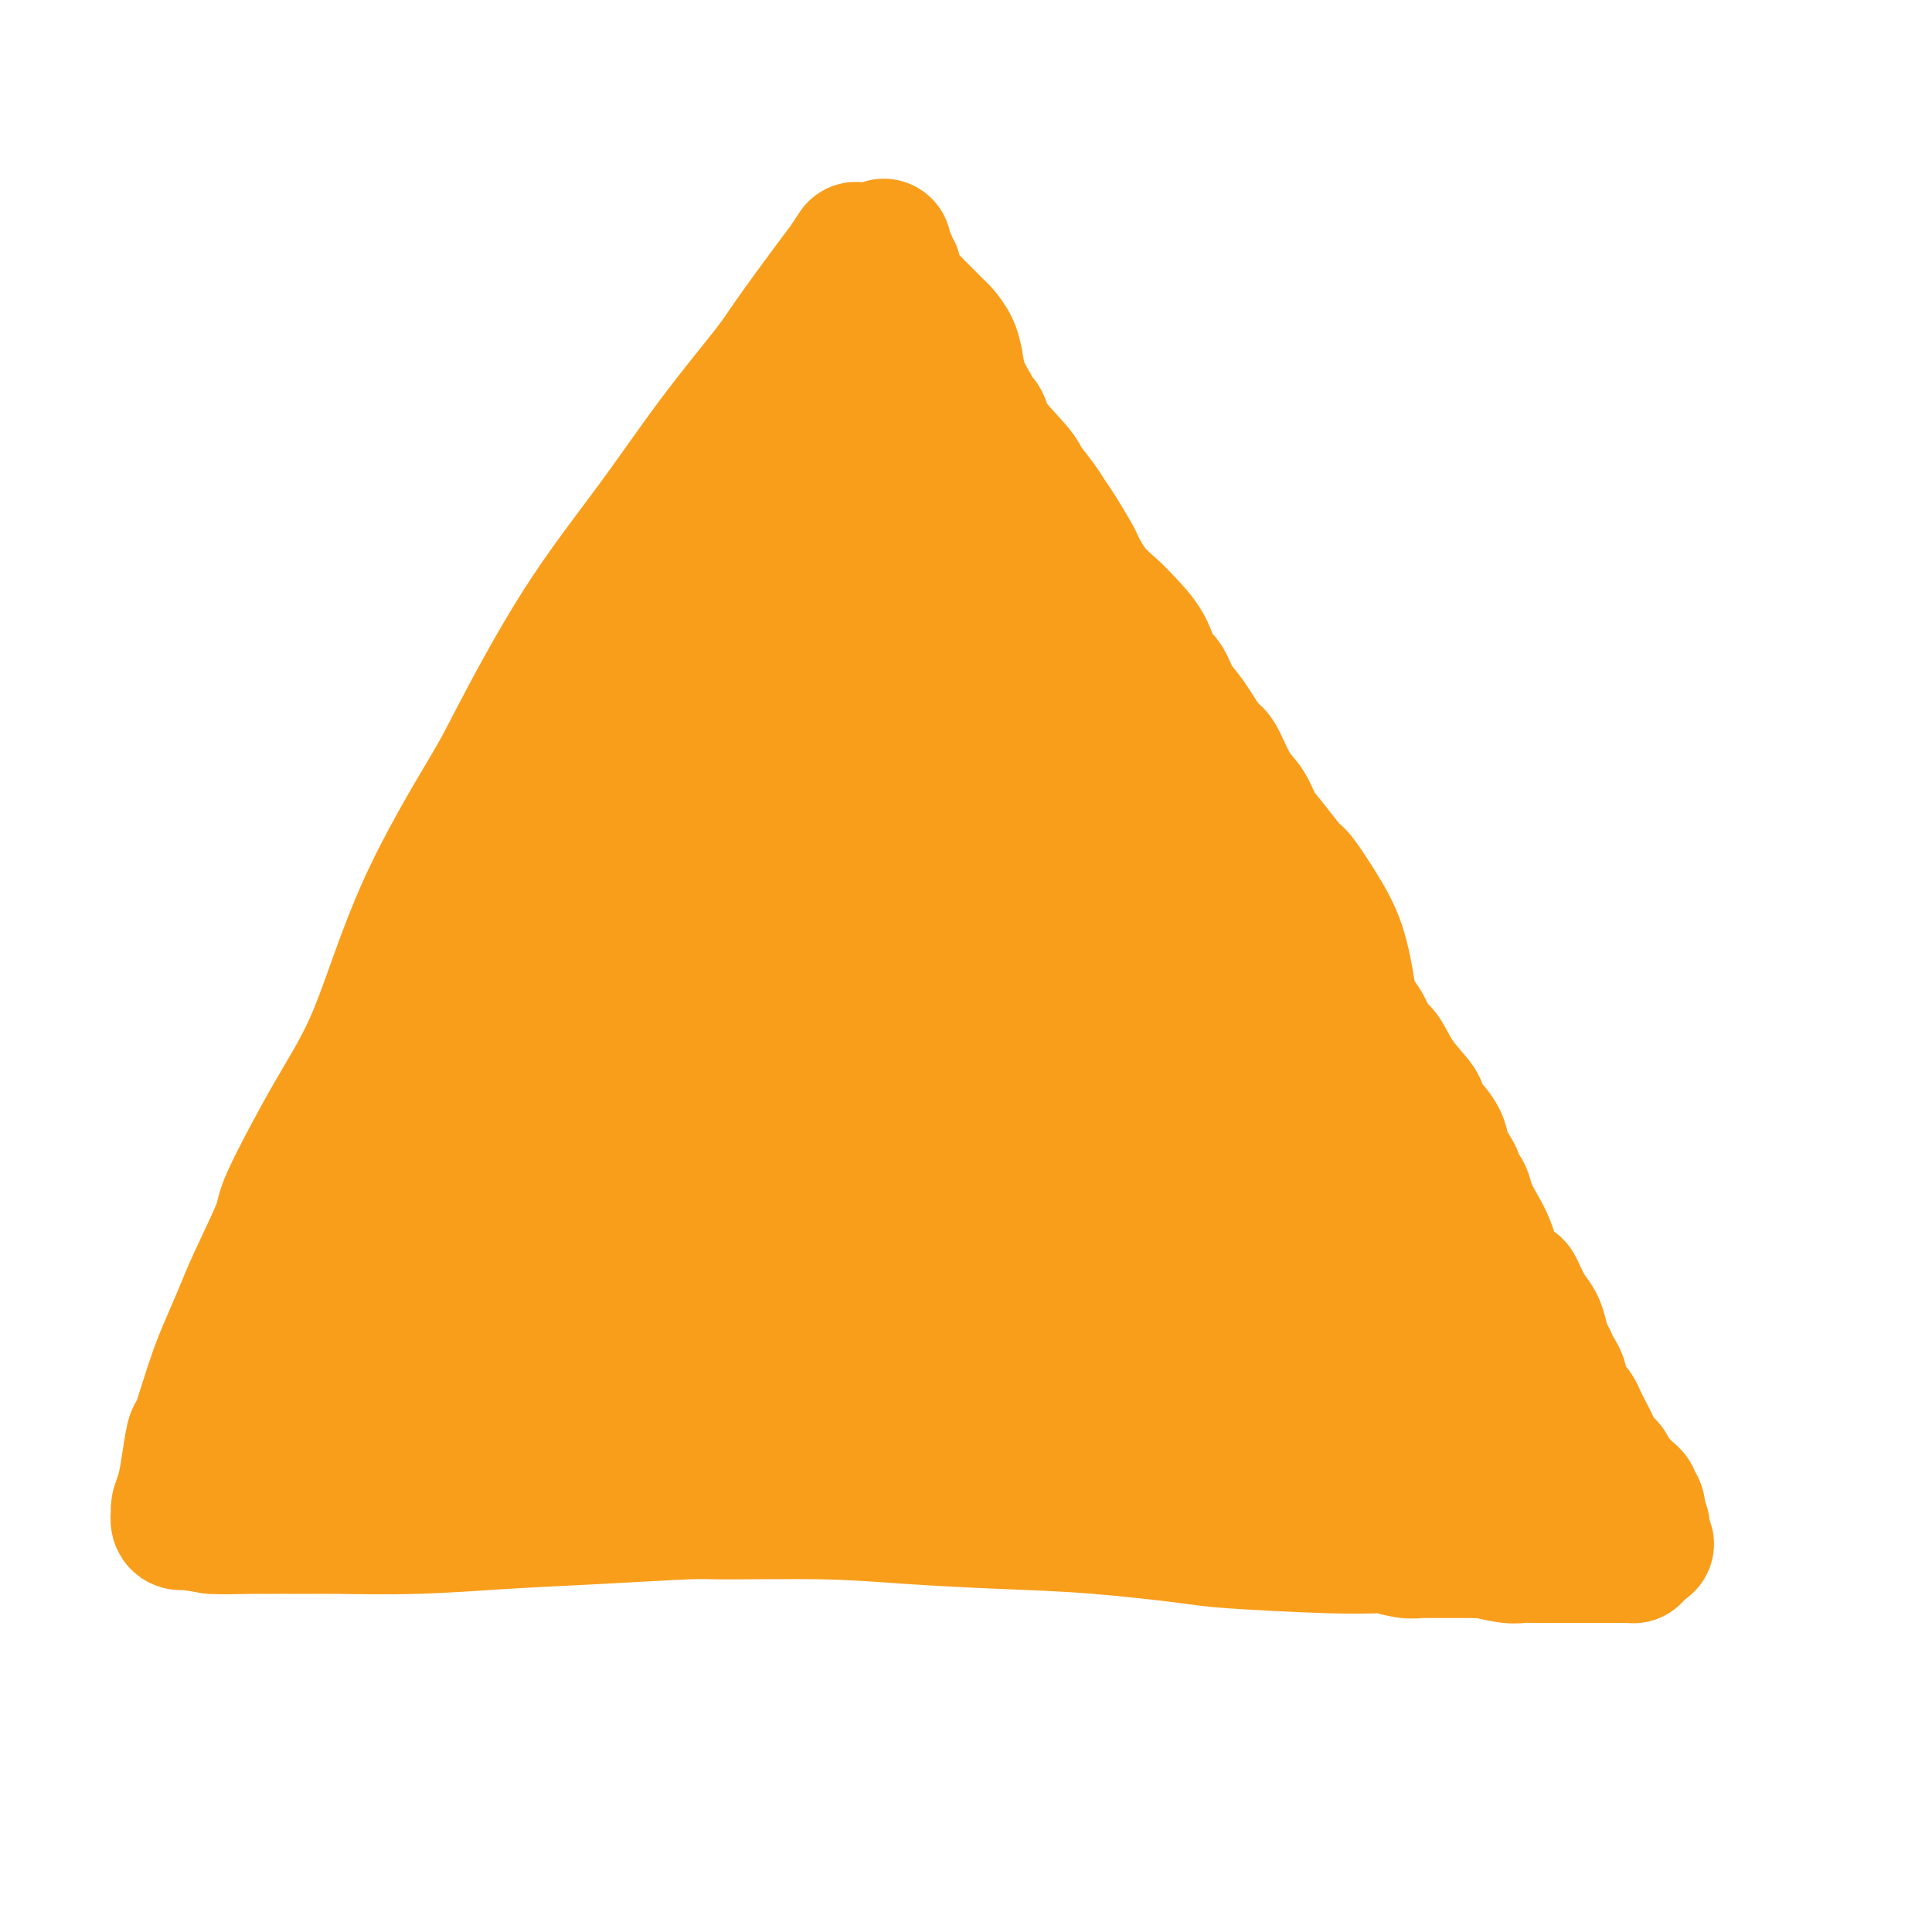
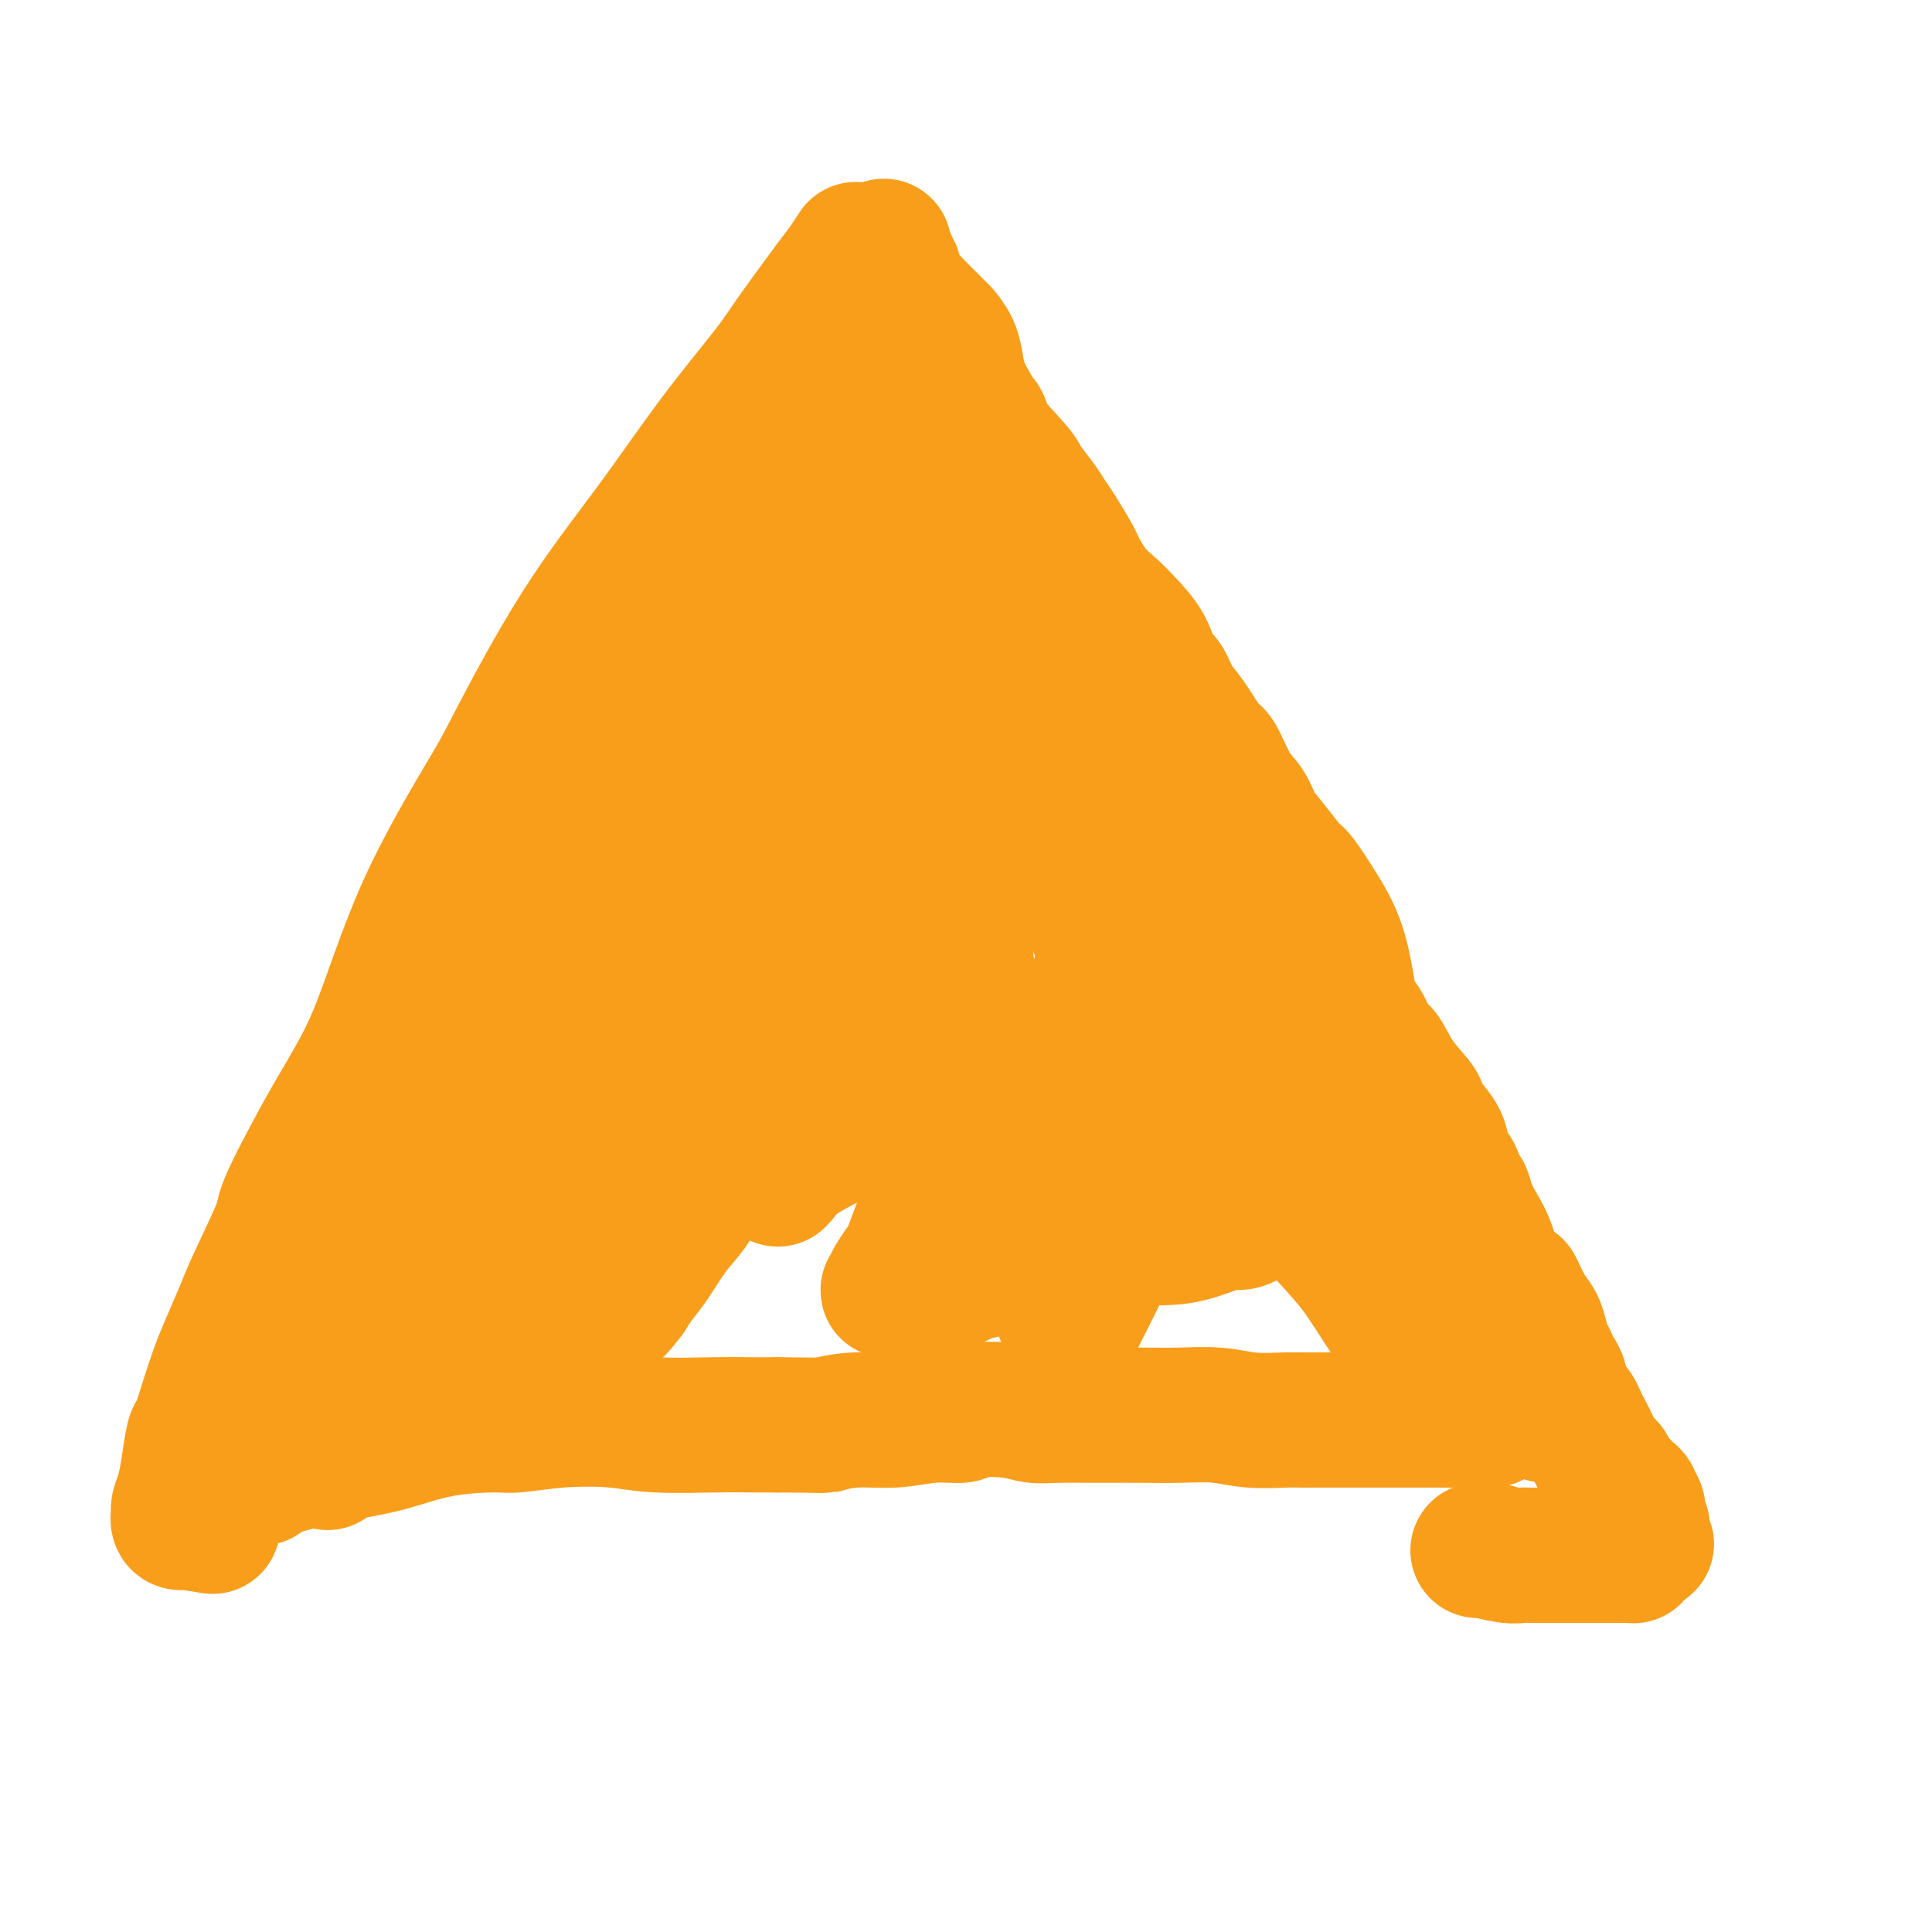
<svg xmlns="http://www.w3.org/2000/svg" viewBox="0 0 400 400" version="1.1">
  <g fill="none" stroke="#F99E1B" stroke-width="28" stroke-linecap="round" stroke-linejoin="round">
    <path d="M177,52c0.194,-0.299 0.389,-0.597 0,0c-0.389,0.597 -1.361,2.090 -2,3c-0.639,0.910 -0.943,1.238 -3,4c-2.057,2.762 -5.866,7.960 -8,11c-2.134,3.040 -2.592,3.924 -5,7c-2.408,3.076 -6.765,8.345 -11,14c-4.235,5.655 -8.349,11.695 -13,18c-4.651,6.305 -9.840,12.877 -15,21c-5.160,8.123 -10.290,17.799 -13,23c-2.710,5.201 -3.000,5.926 -6,11c-3.000,5.074 -8.708,14.496 -13,24c-4.292,9.504 -7.167,19.090 -10,26c-2.833,6.910 -5.626,11.142 -9,17c-3.374,5.858 -7.331,13.340 -9,17c-1.669,3.660 -1.052,3.499 -2,6c-0.948,2.501 -3.461,7.664 -5,11c-1.539,3.336 -2.104,4.845 -3,7c-0.896,2.155 -2.124,4.954 -3,7c-0.876,2.046 -1.401,3.337 -2,5c-0.599,1.663 -1.274,3.698 -2,6c-0.726,2.302 -1.505,4.873 -2,6c-0.495,1.127 -0.707,0.812 -1,2c-0.293,1.188 -0.668,3.881 -1,6c-0.332,2.119 -0.620,3.664 -1,5c-0.380,1.336 -0.852,2.462 -1,3c-0.148,0.538 0.030,0.487 0,1c-0.030,0.513 -0.266,1.591 0,2c0.266,0.409 1.033,0.149 1,0c-0.033,-0.149 -0.867,-0.185 0,0c0.867,0.185 3.433,0.593 6,1" />
-     <path d="M44,316c2.211,0.154 4.239,0.038 8,0c3.761,-0.038 9.257,0.001 12,0c2.743,-0.001 2.734,-0.043 6,0c3.266,0.043 9.806,0.169 16,0c6.194,-0.169 12.043,-0.635 18,-1c5.957,-0.365 12.022,-0.631 19,-1c6.978,-0.369 14.868,-0.842 19,-1c4.132,-0.158 4.505,-0.002 9,0c4.495,0.002 13.113,-0.150 20,0c6.887,0.150 12.044,0.603 18,1c5.956,0.397 12.712,0.737 19,1c6.288,0.263 12.109,0.449 19,1c6.891,0.551 14.851,1.467 19,2c4.149,0.533 4.487,0.684 9,1c4.513,0.316 13.202,0.796 20,1c6.798,0.204 11.704,0.133 17,-1c5.296,-1.133 10.982,-3.326 15,-5c4.018,-1.674 6.369,-2.828 9,-4c2.631,-1.172 5.542,-2.363 7,-3c1.458,-0.637 1.463,-0.720 2,-1c0.537,-0.280 1.605,-0.757 2,-1c0.395,-0.243 0.116,-0.251 0,0c-0.116,0.251 -0.070,0.760 -1,-1c-0.930,-1.760 -2.837,-5.789 -4,-8c-1.163,-2.211 -1.581,-2.606 -2,-3" />
    <path d="M320,293c-2.362,-3.758 -4.765,-7.154 -7,-10c-2.235,-2.846 -4.300,-5.142 -6,-8c-1.700,-2.858 -3.033,-6.277 -5,-10c-1.967,-3.723 -4.566,-7.750 -6,-10c-1.434,-2.250 -1.704,-2.722 -3,-5c-1.296,-2.278 -3.620,-6.362 -6,-10c-2.380,-3.638 -4.816,-6.831 -7,-10c-2.184,-3.169 -4.118,-6.315 -7,-10c-2.882,-3.685 -6.714,-7.909 -9,-13c-2.286,-5.091 -3.026,-11.051 -5,-16c-1.974,-4.949 -5.180,-8.889 -7,-11c-1.820,-2.111 -2.252,-2.394 -4,-5c-1.748,-2.606 -4.812,-7.537 -7,-12c-2.188,-4.463 -3.500,-8.459 -6,-12c-2.500,-3.541 -6.187,-6.626 -9,-10c-2.813,-3.374 -4.753,-7.036 -6,-9c-1.247,-1.964 -1.801,-2.231 -3,-4c-1.199,-1.769 -3.042,-5.041 -5,-8c-1.958,-2.959 -4.030,-5.604 -6,-8c-1.970,-2.396 -3.836,-4.541 -5,-7c-1.164,-2.459 -1.624,-5.231 -3,-8c-1.376,-2.769 -3.667,-5.535 -5,-7c-1.333,-1.465 -1.706,-1.629 -3,-3c-1.294,-1.371 -3.509,-3.949 -5,-6c-1.491,-2.051 -2.260,-3.575 -3,-5c-0.740,-1.425 -1.452,-2.750 -2,-4c-0.548,-1.250 -0.931,-2.426 -1,-3c-0.069,-0.574 0.177,-0.546 0,-1c-0.177,-0.454 -0.779,-1.392 -1,-2c-0.221,-0.608 -0.063,-0.888 0,-1c0.063,-0.112 0.032,-0.056 0,0" />
    <path d="M178,65c-1.083,-2.544 -0.289,-0.903 0,0c0.289,0.903 0.075,1.070 0,1c-0.075,-0.070 -0.010,-0.375 0,0c0.010,0.375 -0.035,1.431 0,2c0.035,0.569 0.148,0.652 0,1c-0.148,0.348 -0.558,0.960 -1,3c-0.442,2.040 -0.916,5.508 -2,10c-1.084,4.492 -2.777,10.008 -5,15c-2.223,4.992 -4.976,9.459 -8,16c-3.024,6.541 -6.320,15.156 -8,20c-1.680,4.844 -1.744,5.919 -4,11c-2.256,5.081 -6.703,14.170 -10,21c-3.297,6.830 -5.444,11.402 -9,19c-3.556,7.598 -8.522,18.222 -12,26c-3.478,7.778 -5.468,12.710 -7,16c-1.532,3.290 -2.605,4.938 -5,9c-2.395,4.062 -6.112,10.537 -9,16c-2.888,5.463 -4.948,9.912 -7,14c-2.052,4.088 -4.098,7.814 -6,11c-1.902,3.186 -3.661,5.834 -5,8c-1.339,2.166 -2.257,3.852 -3,5c-0.743,1.148 -1.310,1.758 -2,3c-0.690,1.242 -1.505,3.116 -2,4c-0.495,0.884 -0.672,0.776 -1,1c-0.328,0.224 -0.808,0.778 -1,1c-0.192,0.222 -0.096,0.111 0,0" />
    <path d="M71,298c-6.370,10.562 -1.796,0.966 0,-3c1.796,-3.966 0.813,-2.302 1,-5c0.187,-2.698 1.545,-9.759 3,-16c1.455,-6.241 3.006,-11.662 5,-19c1.994,-7.338 4.430,-16.591 6,-21c1.570,-4.409 2.273,-3.972 4,-10c1.727,-6.028 4.477,-18.520 7,-27c2.523,-8.480 4.818,-12.948 8,-19c3.182,-6.052 7.252,-13.689 11,-20c3.748,-6.311 7.174,-11.298 9,-14c1.826,-2.702 2.052,-3.120 4,-6c1.948,-2.880 5.618,-8.222 8,-12c2.382,-3.778 3.475,-5.994 5,-8c1.525,-2.006 3.482,-3.804 5,-5c1.518,-1.196 2.596,-1.791 3,-2c0.404,-0.209 0.135,-0.032 0,0c-0.135,0.032 -0.137,-0.082 0,0c0.137,0.082 0.411,0.359 0,1c-0.411,0.641 -1.509,1.644 -3,5c-1.491,3.356 -3.377,9.063 -6,16c-2.623,6.937 -5.985,15.102 -10,23c-4.015,7.898 -8.685,15.528 -11,20c-2.315,4.472 -2.277,5.785 -4,12c-1.723,6.215 -5.207,17.331 -8,25c-2.793,7.669 -4.894,11.891 -7,17c-2.106,5.109 -4.216,11.105 -6,16c-1.784,4.895 -3.240,8.690 -4,11c-0.760,2.310 -0.822,3.135 -2,5c-1.178,1.865 -3.471,4.771 -5,7c-1.529,2.229 -2.294,3.780 -3,5c-0.706,1.220 -1.353,2.110 -2,3" />
    <path d="M79,277c-1.889,2.657 -1.610,1.799 -2,2c-0.390,0.201 -1.447,1.461 -2,2c-0.553,0.539 -0.600,0.358 -1,1c-0.400,0.642 -1.153,2.107 -2,3c-0.847,0.893 -1.788,1.215 -3,2c-1.212,0.785 -2.694,2.035 -4,3c-1.306,0.965 -2.435,1.647 -3,2c-0.565,0.353 -0.567,0.378 -1,1c-0.433,0.622 -1.297,1.841 -2,3c-0.703,1.159 -1.246,2.257 -2,3c-0.754,0.743 -1.719,1.131 -2,2c-0.281,0.869 0.121,2.219 0,3c-0.121,0.781 -0.765,0.992 -1,1c-0.235,0.008 -0.061,-0.186 0,0c0.061,0.186 0.011,0.751 0,1c-0.011,0.249 0.019,0.181 0,0c-0.019,-0.181 -0.086,-0.475 1,-1c1.086,-0.525 3.327,-1.279 6,-2c2.673,-0.721 5.779,-1.408 9,-2c3.221,-0.592 6.558,-1.090 10,-2c3.442,-0.910 6.988,-2.231 11,-3c4.012,-0.769 8.489,-0.987 11,-1c2.511,-0.013 3.058,0.179 5,0c1.942,-0.179 5.281,-0.727 9,-1c3.719,-0.273 7.817,-0.269 11,0c3.183,0.269 5.451,0.804 9,1c3.549,0.196 8.379,0.053 12,0c3.621,-0.053 6.035,-0.015 8,0c1.965,0.015 3.483,0.008 5,0" />
    <path d="M161,295c11.130,0.065 9.456,0.229 10,0c0.544,-0.229 3.305,-0.849 6,-1c2.695,-0.151 5.322,0.169 8,0c2.678,-0.169 5.405,-0.826 8,-1c2.595,-0.174 5.058,0.135 6,0c0.942,-0.135 0.364,-0.716 2,-1c1.636,-0.284 5.488,-0.272 8,0c2.512,0.272 3.685,0.805 5,1c1.315,0.195 2.771,0.053 5,0c2.229,-0.053 5.231,-0.015 7,0c1.769,0.015 2.304,0.008 4,0c1.696,-0.008 4.552,-0.016 7,0c2.448,0.016 4.490,0.057 7,0c2.510,-0.057 5.490,-0.211 8,0c2.510,0.211 4.549,0.789 7,1c2.451,0.211 5.312,0.057 7,0c1.688,-0.057 2.203,-0.015 4,0c1.797,0.015 4.876,0.004 7,0c2.124,-0.004 3.292,-0.001 5,0c1.708,0.001 3.957,0.000 6,0c2.043,-0.000 3.881,-0.000 5,0c1.119,0.000 1.519,0.000 2,0c0.481,-0.000 1.043,-0.000 2,0c0.957,0.000 2.308,0.000 3,0c0.692,-0.000 0.725,-0.000 1,0c0.275,0.000 0.793,0.000 1,0c0.207,-0.000 0.104,-0.000 0,0" />
    <path d="M302,294c14.205,0.180 3.219,-0.371 -2,-2c-5.219,-1.629 -4.669,-4.337 -6,-8c-1.331,-3.663 -4.543,-8.280 -7,-12c-2.457,-3.720 -4.159,-6.541 -6,-9c-1.841,-2.459 -3.821,-4.555 -6,-7c-2.179,-2.445 -4.556,-5.240 -6,-7c-1.444,-1.760 -1.955,-2.484 -3,-4c-1.045,-1.516 -2.623,-3.823 -4,-6c-1.377,-2.177 -2.552,-4.225 -4,-6c-1.448,-1.775 -3.170,-3.279 -5,-5c-1.830,-1.721 -3.770,-3.661 -5,-5c-1.230,-1.339 -1.752,-2.078 -3,-3c-1.248,-0.922 -3.224,-2.026 -5,-4c-1.776,-1.974 -3.353,-4.817 -5,-8c-1.647,-3.183 -3.366,-6.706 -5,-10c-1.634,-3.294 -3.185,-6.358 -4,-8c-0.815,-1.642 -0.894,-1.863 -2,-3c-1.106,-1.137 -3.240,-3.191 -5,-5c-1.760,-1.809 -3.147,-3.374 -5,-5c-1.853,-1.626 -4.172,-3.314 -6,-5c-1.828,-1.686 -3.164,-3.368 -4,-5c-0.836,-1.632 -1.173,-3.212 -4,-8c-2.827,-4.788 -8.143,-12.785 -11,-17c-2.857,-4.215 -3.256,-4.648 -4,-6c-0.744,-1.352 -1.835,-3.622 -3,-6c-1.165,-2.378 -2.405,-4.864 -3,-6c-0.595,-1.136 -0.545,-0.921 -1,-2c-0.455,-1.079 -1.416,-3.451 -2,-5c-0.584,-1.549 -0.792,-2.274 -1,-3" />
    <path d="M175,114c-4.648,-8.765 -1.768,-4.177 -1,-3c0.768,1.177 -0.575,-1.057 -1,-2c-0.425,-0.943 0.067,-0.594 0,-1c-0.067,-0.406 -0.694,-1.567 -1,-2c-0.306,-0.433 -0.292,-0.137 0,0c0.292,0.137 0.863,0.117 1,0c0.137,-0.117 -0.161,-0.330 0,0c0.161,0.330 0.779,1.204 1,2c0.221,0.796 0.045,1.513 0,2c-0.045,0.487 0.041,0.745 0,2c-0.041,1.255 -0.207,3.507 0,7c0.207,3.493 0.788,8.228 1,13c0.212,4.772 0.054,9.580 0,15c-0.054,5.420 -0.004,11.452 -1,17c-0.996,5.548 -3.037,10.611 -4,13c-0.963,2.389 -0.849,2.105 -2,7c-1.151,4.895 -3.565,14.968 -5,21c-1.435,6.032 -1.889,8.022 -3,11c-1.111,2.978 -2.880,6.943 -4,10c-1.120,3.057 -1.590,5.207 -3,8c-1.410,2.793 -3.760,6.228 -5,8c-1.240,1.772 -1.372,1.881 -2,3c-0.628,1.119 -1.754,3.247 -3,5c-1.246,1.753 -2.612,3.130 -4,5c-1.388,1.870 -2.797,4.234 -4,6c-1.203,1.766 -2.201,2.933 -3,4c-0.799,1.067 -1.400,2.033 -2,3" />
    <path d="M130,268c-4.264,5.687 -3.423,2.904 -4,3c-0.577,0.096 -2.573,3.071 -4,5c-1.427,1.929 -2.284,2.810 -3,4c-0.716,1.190 -1.291,2.687 -2,4c-0.709,1.313 -1.551,2.443 -2,3c-0.449,0.557 -0.505,0.542 -1,1c-0.495,0.458 -1.428,1.387 -2,2c-0.572,0.613 -0.784,0.908 -1,1c-0.216,0.092 -0.436,-0.020 -1,0c-0.564,0.020 -1.471,0.173 -2,0c-0.529,-0.173 -0.680,-0.670 -1,-1c-0.320,-0.330 -0.811,-0.491 -1,-1c-0.189,-0.509 -0.078,-1.365 0,-2c0.078,-0.635 0.124,-1.050 0,-2c-0.124,-0.950 -0.416,-2.437 0,-4c0.416,-1.563 1.541,-3.203 2,-4c0.459,-0.797 0.251,-0.749 1,-3c0.749,-2.251 2.456,-6.799 4,-12c1.544,-5.201 2.924,-11.055 5,-17c2.076,-5.945 4.846,-11.980 8,-18c3.154,-6.020 6.691,-12.024 10,-20c3.309,-7.976 6.391,-17.926 8,-22c1.609,-4.074 1.744,-2.274 4,-5c2.256,-2.726 6.633,-9.978 10,-15c3.367,-5.022 5.725,-7.815 8,-11c2.275,-3.185 4.466,-6.762 6,-9c1.534,-2.238 2.411,-3.136 3,-4c0.589,-0.864 0.889,-1.694 1,-2c0.111,-0.306 0.032,-0.087 0,0c-0.032,0.087 -0.016,0.044 0,0" />
    <path d="M176,139c4.946,-6.951 1.311,-1.330 0,1c-1.311,2.330 -0.299,1.367 0,1c0.299,-0.367 -0.116,-0.139 0,0c0.116,0.139 0.763,0.191 1,0c0.237,-0.191 0.063,-0.623 0,-1c-0.063,-0.377 -0.017,-0.699 0,-1c0.017,-0.301 0.005,-0.581 0,-1c-0.005,-0.419 -0.001,-0.978 0,-2c0.001,-1.022 0.000,-2.507 0,-3c-0.000,-0.493 0.000,0.005 0,-1c-0.000,-1.005 -0.001,-3.514 0,-5c0.001,-1.486 0.004,-1.948 0,-3c-0.004,-1.052 -0.016,-2.694 0,-4c0.016,-1.306 0.060,-2.275 0,-3c-0.060,-0.725 -0.222,-1.207 0,-2c0.222,-0.793 0.830,-1.897 1,-3c0.170,-1.103 -0.098,-2.203 0,-3c0.098,-0.797 0.562,-1.289 1,-2c0.438,-0.711 0.849,-1.640 1,-2c0.151,-0.360 0.043,-0.150 0,0c-0.043,0.150 -0.022,0.241 0,0c0.022,-0.241 0.044,-0.812 0,-1c-0.044,-0.188 -0.153,0.008 0,0c0.153,-0.008 0.567,-0.219 1,0c0.433,0.219 0.886,0.867 1,1c0.114,0.133 -0.110,-0.248 0,0c0.110,0.248 0.555,1.124 1,2" />
    <path d="M183,107c1.047,1.209 2.165,3.232 4,5c1.835,1.768 4.387,3.283 7,6c2.613,2.717 5.286,6.637 7,9c1.714,2.363 2.468,3.168 5,6c2.532,2.832 6.841,7.690 10,12c3.159,4.310 5.168,8.072 8,12c2.832,3.928 6.487,8.021 9,11c2.513,2.979 3.883,4.844 6,8c2.117,3.156 4.980,7.603 7,10c2.020,2.397 3.198,2.744 5,6c1.802,3.256 4.230,9.422 6,13c1.770,3.578 2.882,4.569 4,6c1.118,1.431 2.242,3.301 4,5c1.758,1.699 4.151,3.226 6,5c1.849,1.774 3.154,3.796 4,5c0.846,1.204 1.233,1.592 2,3c0.767,1.408 1.913,3.836 3,6c1.087,2.164 2.116,4.063 3,6c0.884,1.937 1.622,3.910 3,6c1.378,2.090 3.395,4.296 5,7c1.605,2.704 2.798,5.907 4,8c1.202,2.093 2.413,3.076 3,4c0.587,0.924 0.550,1.789 1,3c0.450,1.211 1.388,2.768 2,4c0.612,1.232 0.897,2.138 1,3c0.103,0.862 0.025,1.681 0,2c-0.025,0.319 0.004,0.137 0,0c-0.004,-0.137 -0.039,-0.229 0,0c0.039,0.229 0.154,0.780 0,1c-0.154,0.220 -0.577,0.110 -1,0" />
-     <path d="M301,279c-0.031,2.004 -1.608,0.515 -2,0c-0.392,-0.515 0.402,-0.054 0,0c-0.402,0.054 -2.001,-0.297 -2,-1c0.001,-0.703 1.602,-1.759 -5,-2c-6.602,-0.241 -21.408,0.332 -29,1c-7.592,0.668 -7.971,1.432 -9,2c-1.029,0.568 -2.708,0.941 -4,1c-1.292,0.059 -2.195,-0.194 -6,1c-3.805,1.194 -10.511,3.837 -14,5c-3.489,1.163 -3.762,0.848 -5,1c-1.238,0.152 -3.442,0.773 -6,1c-2.558,0.227 -5.469,0.062 -8,0c-2.531,-0.062 -4.683,-0.019 -6,0c-1.317,0.019 -1.799,0.015 -4,0c-2.201,-0.015 -6.119,-0.040 -9,0c-2.881,0.040 -4.724,0.146 -7,0c-2.276,-0.146 -4.984,-0.545 -8,-1c-3.016,-0.455 -6.341,-0.965 -8,-1c-1.659,-0.035 -1.653,0.404 -3,0c-1.347,-0.404 -4.046,-1.652 -6,-2c-1.954,-0.348 -3.161,0.204 -5,0c-1.839,-0.204 -4.308,-1.164 -6,-2c-1.692,-0.836 -2.606,-1.548 -4,-2c-1.394,-0.452 -3.268,-0.643 -4,-1c-0.732,-0.357 -0.323,-0.880 -1,-1c-0.677,-0.120 -2.441,0.164 -3,0c-0.559,-0.164 0.087,-0.776 0,-1c-0.087,-0.224 -0.908,-0.060 -1,0c-0.092,0.060 0.545,0.017 1,0c0.455,-0.017 0.727,-0.009 1,0" />
-     <path d="M138,277c-2.836,-1.165 -1.425,-0.578 1,-1c2.425,-0.422 5.863,-1.852 11,-4c5.137,-2.148 11.973,-5.012 18,-9c6.027,-3.988 11.245,-9.099 17,-16c5.755,-6.901 12.048,-15.592 16,-20c3.952,-4.408 5.564,-4.533 8,-8c2.436,-3.467 5.696,-10.276 7,-13c1.304,-2.724 0.652,-1.362 0,0" />
    <path d="M224,176c0.111,0.528 0.223,1.055 0,0c-0.223,-1.055 -0.780,-3.694 -1,-5c-0.220,-1.306 -0.104,-1.279 -1,-2c-0.896,-0.721 -2.803,-2.189 -4,-3c-1.197,-0.811 -1.684,-0.963 -3,-1c-1.316,-0.037 -3.462,0.043 -5,0c-1.538,-0.043 -2.468,-0.208 -3,0c-0.532,0.208 -0.664,0.788 -1,1c-0.336,0.212 -0.874,0.057 -1,0c-0.126,-0.057 0.159,-0.015 0,0c-0.159,0.015 -0.764,0.005 -1,0c-0.236,-0.005 -0.105,-0.004 0,0c0.105,0.004 0.184,0.012 0,0c-0.184,-0.012 -0.629,-0.043 -1,0c-0.371,0.043 -0.666,0.159 -1,0c-0.334,-0.159 -0.705,-0.592 -1,-1c-0.295,-0.408 -0.513,-0.791 -1,-1c-0.487,-0.209 -1.245,-0.243 -2,-1c-0.755,-0.757 -1.509,-2.237 -2,-3c-0.491,-0.763 -0.720,-0.811 -1,-1c-0.280,-0.189 -0.611,-0.520 -1,-1c-0.389,-0.480 -0.837,-1.109 -1,-1c-0.163,0.109 -0.042,0.956 0,1c0.042,0.044 0.004,-0.715 0,0c-0.004,0.715 0.024,2.905 0,4c-0.024,1.095 -0.102,1.097 0,2c0.102,0.903 0.384,2.709 0,5c-0.384,2.291 -1.433,5.068 -3,8c-1.567,2.932 -3.653,6.020 -5,12c-1.347,5.980 -1.956,14.851 -3,20c-1.044,5.149 -2.522,6.574 -4,8" />
    <path d="M178,217c-2.694,9.586 -1.428,4.049 -2,4c-0.572,-0.049 -2.980,5.388 -5,9c-2.020,3.612 -3.652,5.398 -5,7c-1.348,1.602 -2.414,3.019 -3,4c-0.586,0.981 -0.694,1.527 -1,2c-0.306,0.473 -0.811,0.875 -1,1c-0.189,0.125 -0.062,-0.026 0,0c0.062,0.026 0.059,0.227 0,0c-0.059,-0.227 -0.175,-0.884 0,-1c0.175,-0.116 0.640,0.308 1,0c0.360,-0.308 0.615,-1.349 3,-3c2.385,-1.651 6.902,-3.911 9,-5c2.098,-1.089 1.779,-1.008 3,-2c1.221,-0.992 3.981,-3.059 6,-5c2.019,-1.941 3.296,-3.757 5,-6c1.704,-2.243 3.833,-4.912 5,-7c1.167,-2.088 1.370,-3.593 2,-7c0.630,-3.407 1.685,-8.714 2,-12c0.315,-3.286 -0.112,-4.551 0,-6c0.112,-1.449 0.761,-3.082 1,-4c0.239,-0.918 0.068,-1.119 0,-1c-0.068,0.119 -0.034,0.560 0,1" />
    <path d="M198,186c0.967,-4.837 0.883,-2.428 1,1c0.117,3.428 0.435,7.877 1,12c0.565,4.123 1.375,7.922 2,11c0.625,3.078 1.063,5.435 3,9c1.937,3.565 5.372,8.338 7,11c1.628,2.662 1.447,3.214 2,5c0.553,1.786 1.838,4.807 3,7c1.162,2.193 2.199,3.557 3,5c0.801,1.443 1.364,2.964 2,4c0.636,1.036 1.343,1.586 2,2c0.657,0.414 1.263,0.693 2,1c0.737,0.307 1.605,0.642 3,1c1.395,0.358 3.318,0.738 6,1c2.682,0.262 6.124,0.406 9,0c2.876,-0.406 5.184,-1.363 7,-2c1.816,-0.637 3.138,-0.955 4,-1c0.862,-0.045 1.264,0.183 2,0c0.736,-0.183 1.807,-0.777 2,-1c0.193,-0.223 -0.491,-0.075 -1,0c-0.509,0.075 -0.844,0.077 -1,0c-0.156,-0.077 -0.133,-0.232 -1,0c-0.867,0.232 -2.625,0.853 -5,1c-2.375,0.147 -5.366,-0.179 -9,0c-3.634,0.179 -7.912,0.862 -10,1c-2.088,0.138 -1.985,-0.271 -3,0c-1.015,0.271 -3.147,1.220 -5,2c-1.853,0.780 -3.426,1.390 -5,2" />
    <path d="M219,258c-7.097,1.256 -4.840,1.397 -5,2c-0.160,0.603 -2.738,1.668 -4,2c-1.262,0.332 -1.208,-0.069 -2,0c-0.792,0.069 -2.429,0.610 -4,1c-1.571,0.390 -3.074,0.630 -4,1c-0.926,0.370 -1.274,0.870 -2,1c-0.726,0.130 -1.828,-0.109 -3,0c-1.172,0.109 -2.412,0.565 -3,1c-0.588,0.435 -0.525,0.849 -1,1c-0.475,0.151 -1.490,0.040 -2,0c-0.510,-0.040 -0.515,-0.009 -1,0c-0.485,0.009 -1.448,-0.002 -2,0c-0.552,0.002 -0.691,0.019 -1,0c-0.309,-0.019 -0.787,-0.072 -1,0c-0.213,0.072 -0.162,0.269 0,0c0.162,-0.269 0.434,-1.006 1,-2c0.566,-0.994 1.425,-2.246 2,-3c0.575,-0.754 0.867,-1.010 2,-4c1.133,-2.990 3.109,-8.713 6,-14c2.891,-5.287 6.698,-10.138 10,-14c3.302,-3.862 6.100,-6.733 10,-11c3.900,-4.267 8.901,-9.928 11,-13c2.099,-3.072 1.295,-3.555 2,-5c0.705,-1.445 2.918,-3.853 4,-5c1.082,-1.147 1.033,-1.034 1,-1c-0.033,0.034 -0.050,-0.012 0,1c0.050,1.012 0.167,3.080 0,5c-0.167,1.920 -0.619,3.691 -1,5c-0.381,1.309 -0.690,2.154 -1,3" />
    <path d="M231,209c-0.018,2.207 0.437,1.225 0,2c-0.437,0.775 -1.766,3.306 -3,8c-1.234,4.694 -2.373,11.552 -3,15c-0.627,3.448 -0.741,3.486 -1,5c-0.259,1.514 -0.662,4.506 -1,6c-0.338,1.494 -0.612,1.492 -1,3c-0.388,1.508 -0.888,4.528 -1,7c-0.112,2.472 0.166,4.398 0,6c-0.166,1.602 -0.777,2.881 -1,4c-0.223,1.119 -0.057,2.077 0,3c0.057,0.923 0.005,1.810 0,2c-0.005,0.190 0.037,-0.317 0,0c-0.037,0.317 -0.153,1.457 0,2c0.153,0.543 0.576,0.487 1,1c0.424,0.513 0.849,1.595 1,2c0.151,0.405 0.028,0.134 0,0c-0.028,-0.134 0.041,-0.132 0,0c-0.041,0.132 -0.191,0.394 0,0c0.191,-0.394 0.721,-1.443 1,-2c0.279,-0.557 0.305,-0.620 1,-2c0.695,-1.380 2.060,-4.077 4,-8c1.940,-3.923 4.456,-9.074 6,-13c1.544,-3.926 2.116,-6.629 3,-9c0.884,-2.371 2.079,-4.412 3,-7c0.921,-2.588 1.566,-5.725 2,-7c0.434,-1.275 0.655,-0.690 1,-1c0.345,-0.310 0.813,-1.517 1,-2c0.187,-0.483 0.094,-0.241 0,0" />
-     <path d="M244,224c3.422,-8.156 0.978,-3.044 0,-1c-0.978,2.044 -0.489,1.022 0,0" />
    <path d="M183,51c-0.000,0.425 -0.000,0.850 0,1c0.000,0.150 0.000,0.025 0,0c-0.000,-0.025 -0.001,0.050 0,0c0.001,-0.050 0.004,-0.224 0,0c-0.004,0.224 -0.015,0.847 0,1c0.015,0.153 0.055,-0.165 0,0c-0.055,0.165 -0.207,0.813 0,1c0.207,0.187 0.772,-0.087 1,0c0.228,0.087 0.118,0.534 0,1c-0.118,0.466 -0.243,0.950 0,1c0.243,0.050 0.856,-0.335 1,0c0.144,0.335 -0.180,1.388 0,2c0.180,0.612 0.863,0.782 1,1c0.137,0.218 -0.272,0.482 0,1c0.272,0.518 1.223,1.289 2,2c0.777,0.711 1.378,1.361 2,2c0.622,0.639 1.266,1.265 2,2c0.734,0.735 1.558,1.578 2,2c0.442,0.422 0.502,0.422 1,1c0.498,0.578 1.432,1.732 2,3c0.568,1.268 0.768,2.649 1,4c0.232,1.351 0.495,2.672 1,4c0.505,1.328 1.253,2.664 2,4" />
    <path d="M201,84c3.269,5.707 2.441,3.475 2,3c-0.441,-0.475 -0.494,0.807 1,3c1.494,2.193 4.534,5.298 6,7c1.466,1.702 1.356,2.001 2,3c0.644,0.999 2.041,2.698 3,4c0.959,1.302 1.480,2.207 2,3c0.520,0.793 1.038,1.476 2,3c0.962,1.524 2.367,3.890 3,5c0.633,1.110 0.495,0.963 1,2c0.505,1.037 1.654,3.259 3,5c1.346,1.741 2.889,3.003 4,4c1.111,0.997 1.792,1.730 3,3c1.208,1.270 2.944,3.078 4,5c1.056,1.922 1.431,3.959 2,5c0.569,1.041 1.331,1.087 2,2c0.669,0.913 1.246,2.695 2,4c0.754,1.305 1.686,2.133 3,4c1.314,1.867 3.009,4.772 4,6c0.991,1.228 1.278,0.781 2,2c0.722,1.219 1.878,4.106 3,6c1.122,1.894 2.210,2.794 3,4c0.790,1.206 1.281,2.718 2,4c0.719,1.282 1.666,2.334 3,4c1.334,1.666 3.054,3.948 4,5c0.946,1.052 1.117,0.875 2,2c0.883,1.125 2.478,3.551 4,6c1.522,2.449 2.971,4.921 4,8c1.029,3.079 1.637,6.763 2,9c0.363,2.237 0.482,3.025 1,4c0.518,0.975 1.434,2.136 2,3c0.566,0.864 0.783,1.432 1,2" />
    <path d="M283,214c2.105,4.699 2.369,3.446 3,4c0.631,0.554 1.630,2.917 3,5c1.370,2.083 3.111,3.888 4,5c0.889,1.112 0.924,1.532 1,2c0.076,0.468 0.191,0.984 1,2c0.809,1.016 2.311,2.533 3,4c0.689,1.467 0.565,2.884 1,4c0.435,1.116 1.429,1.929 2,3c0.571,1.071 0.720,2.399 1,3c0.280,0.601 0.693,0.474 1,1c0.307,0.526 0.510,1.703 1,3c0.490,1.297 1.268,2.712 2,4c0.732,1.288 1.417,2.449 2,4c0.583,1.551 1.063,3.493 2,5c0.937,1.507 2.331,2.581 3,3c0.669,0.419 0.613,0.185 1,1c0.387,0.815 1.218,2.680 2,4c0.782,1.320 1.515,2.094 2,3c0.485,0.906 0.721,1.943 1,3c0.279,1.057 0.601,2.132 1,3c0.399,0.868 0.877,1.527 1,2c0.123,0.473 -0.108,0.759 0,1c0.108,0.241 0.554,0.436 1,1c0.446,0.564 0.893,1.498 1,2c0.107,0.502 -0.126,0.571 0,1c0.126,0.429 0.611,1.217 1,2c0.389,0.783 0.682,1.561 1,2c0.318,0.439 0.663,0.540 1,1c0.337,0.460 0.668,1.278 1,2c0.332,0.722 0.666,1.349 1,2c0.334,0.651 0.667,1.325 1,2" />
    <path d="M329,298c5.035,10.074 2.124,4.257 1,2c-1.124,-2.257 -0.460,-0.956 0,0c0.460,0.956 0.716,1.567 1,2c0.284,0.433 0.597,0.690 1,1c0.403,0.310 0.895,0.675 1,1c0.105,0.325 -0.179,0.612 0,1c0.179,0.388 0.821,0.877 1,1c0.179,0.123 -0.106,-0.122 0,0c0.106,0.122 0.602,0.610 1,1c0.398,0.390 0.699,0.681 1,1c0.301,0.319 0.603,0.667 1,1c0.397,0.333 0.890,0.652 1,1c0.110,0.348 -0.163,0.727 0,1c0.163,0.273 0.762,0.441 1,1c0.238,0.559 0.116,1.509 0,2c-0.116,0.491 -0.227,0.523 0,1c0.227,0.477 0.793,1.399 1,2c0.207,0.601 0.055,0.880 0,1c-0.055,0.120 -0.015,0.082 0,0c0.015,-0.082 0.004,-0.208 0,0c-0.004,0.208 -0.001,0.748 0,1c0.001,0.252 0.000,0.215 0,0c-0.000,-0.215 -0.000,-0.607 0,-1" />
-     <path d="M340,318c1.702,3.139 0.456,0.986 0,0c-0.456,-0.986 -0.123,-0.804 0,-1c0.123,-0.196 0.035,-0.770 0,-1c-0.035,-0.230 -0.018,-0.115 0,0" />
-     <path d="M265,317c0.028,0.002 0.056,0.004 0,0c-0.056,-0.004 -0.196,-0.015 0,0c0.196,0.015 0.727,0.056 1,0c0.273,-0.056 0.288,-0.208 1,0c0.712,0.208 2.121,0.778 3,1c0.879,0.222 1.228,0.098 2,0c0.772,-0.098 1.968,-0.170 3,0c1.032,0.170 1.899,0.580 3,1c1.101,0.420 2.437,0.848 3,1c0.563,0.152 0.354,0.027 1,0c0.646,-0.027 2.148,0.045 3,0c0.852,-0.045 1.055,-0.208 2,0c0.945,0.208 2.634,0.788 4,1c1.366,0.212 2.410,0.057 3,0c0.590,-0.057 0.727,-0.015 1,0c0.273,0.015 0.682,0.004 1,0c0.318,-0.004 0.544,-0.001 1,0c0.456,0.001 1.143,0.000 2,0c0.857,-0.000 1.885,-0.000 3,0c1.115,0.000 2.319,0.000 3,0c0.681,-0.000 0.841,-0.000 1,0" />
+     <path d="M340,318c1.702,3.139 0.456,0.986 0,0c-0.456,-0.986 -0.123,-0.804 0,-1c0.123,-0.196 0.035,-0.770 0,-1" />
    <path d="M306,321c6.595,0.558 2.583,-0.047 2,0c-0.583,0.047 2.263,0.745 4,1c1.737,0.255 2.365,0.068 3,0c0.635,-0.068 1.277,-0.018 2,0c0.723,0.018 1.526,0.005 2,0c0.474,-0.005 0.617,-0.001 1,0c0.383,0.001 1.005,0.000 2,0c0.995,-0.000 2.364,-0.000 3,0c0.636,0.000 0.540,0.000 1,0c0.460,-0.000 1.475,-0.000 2,0c0.525,0.000 0.560,0.000 1,0c0.440,-0.000 1.284,0.000 2,0c0.716,-0.000 1.302,-0.000 2,0c0.698,0.000 1.507,0.000 2,0c0.493,-0.000 0.672,-0.000 1,0c0.328,0.000 0.807,0.001 1,0c0.193,-0.001 0.102,-0.003 0,0c-0.102,0.003 -0.213,0.011 0,0c0.213,-0.011 0.750,-0.042 1,0c0.250,0.042 0.211,0.155 0,0c-0.211,-0.155 -0.595,-0.580 -1,-1c-0.405,-0.420 -0.830,-0.834 -1,-1c-0.170,-0.166 -0.085,-0.083 0,0" />
  </g>
</svg>